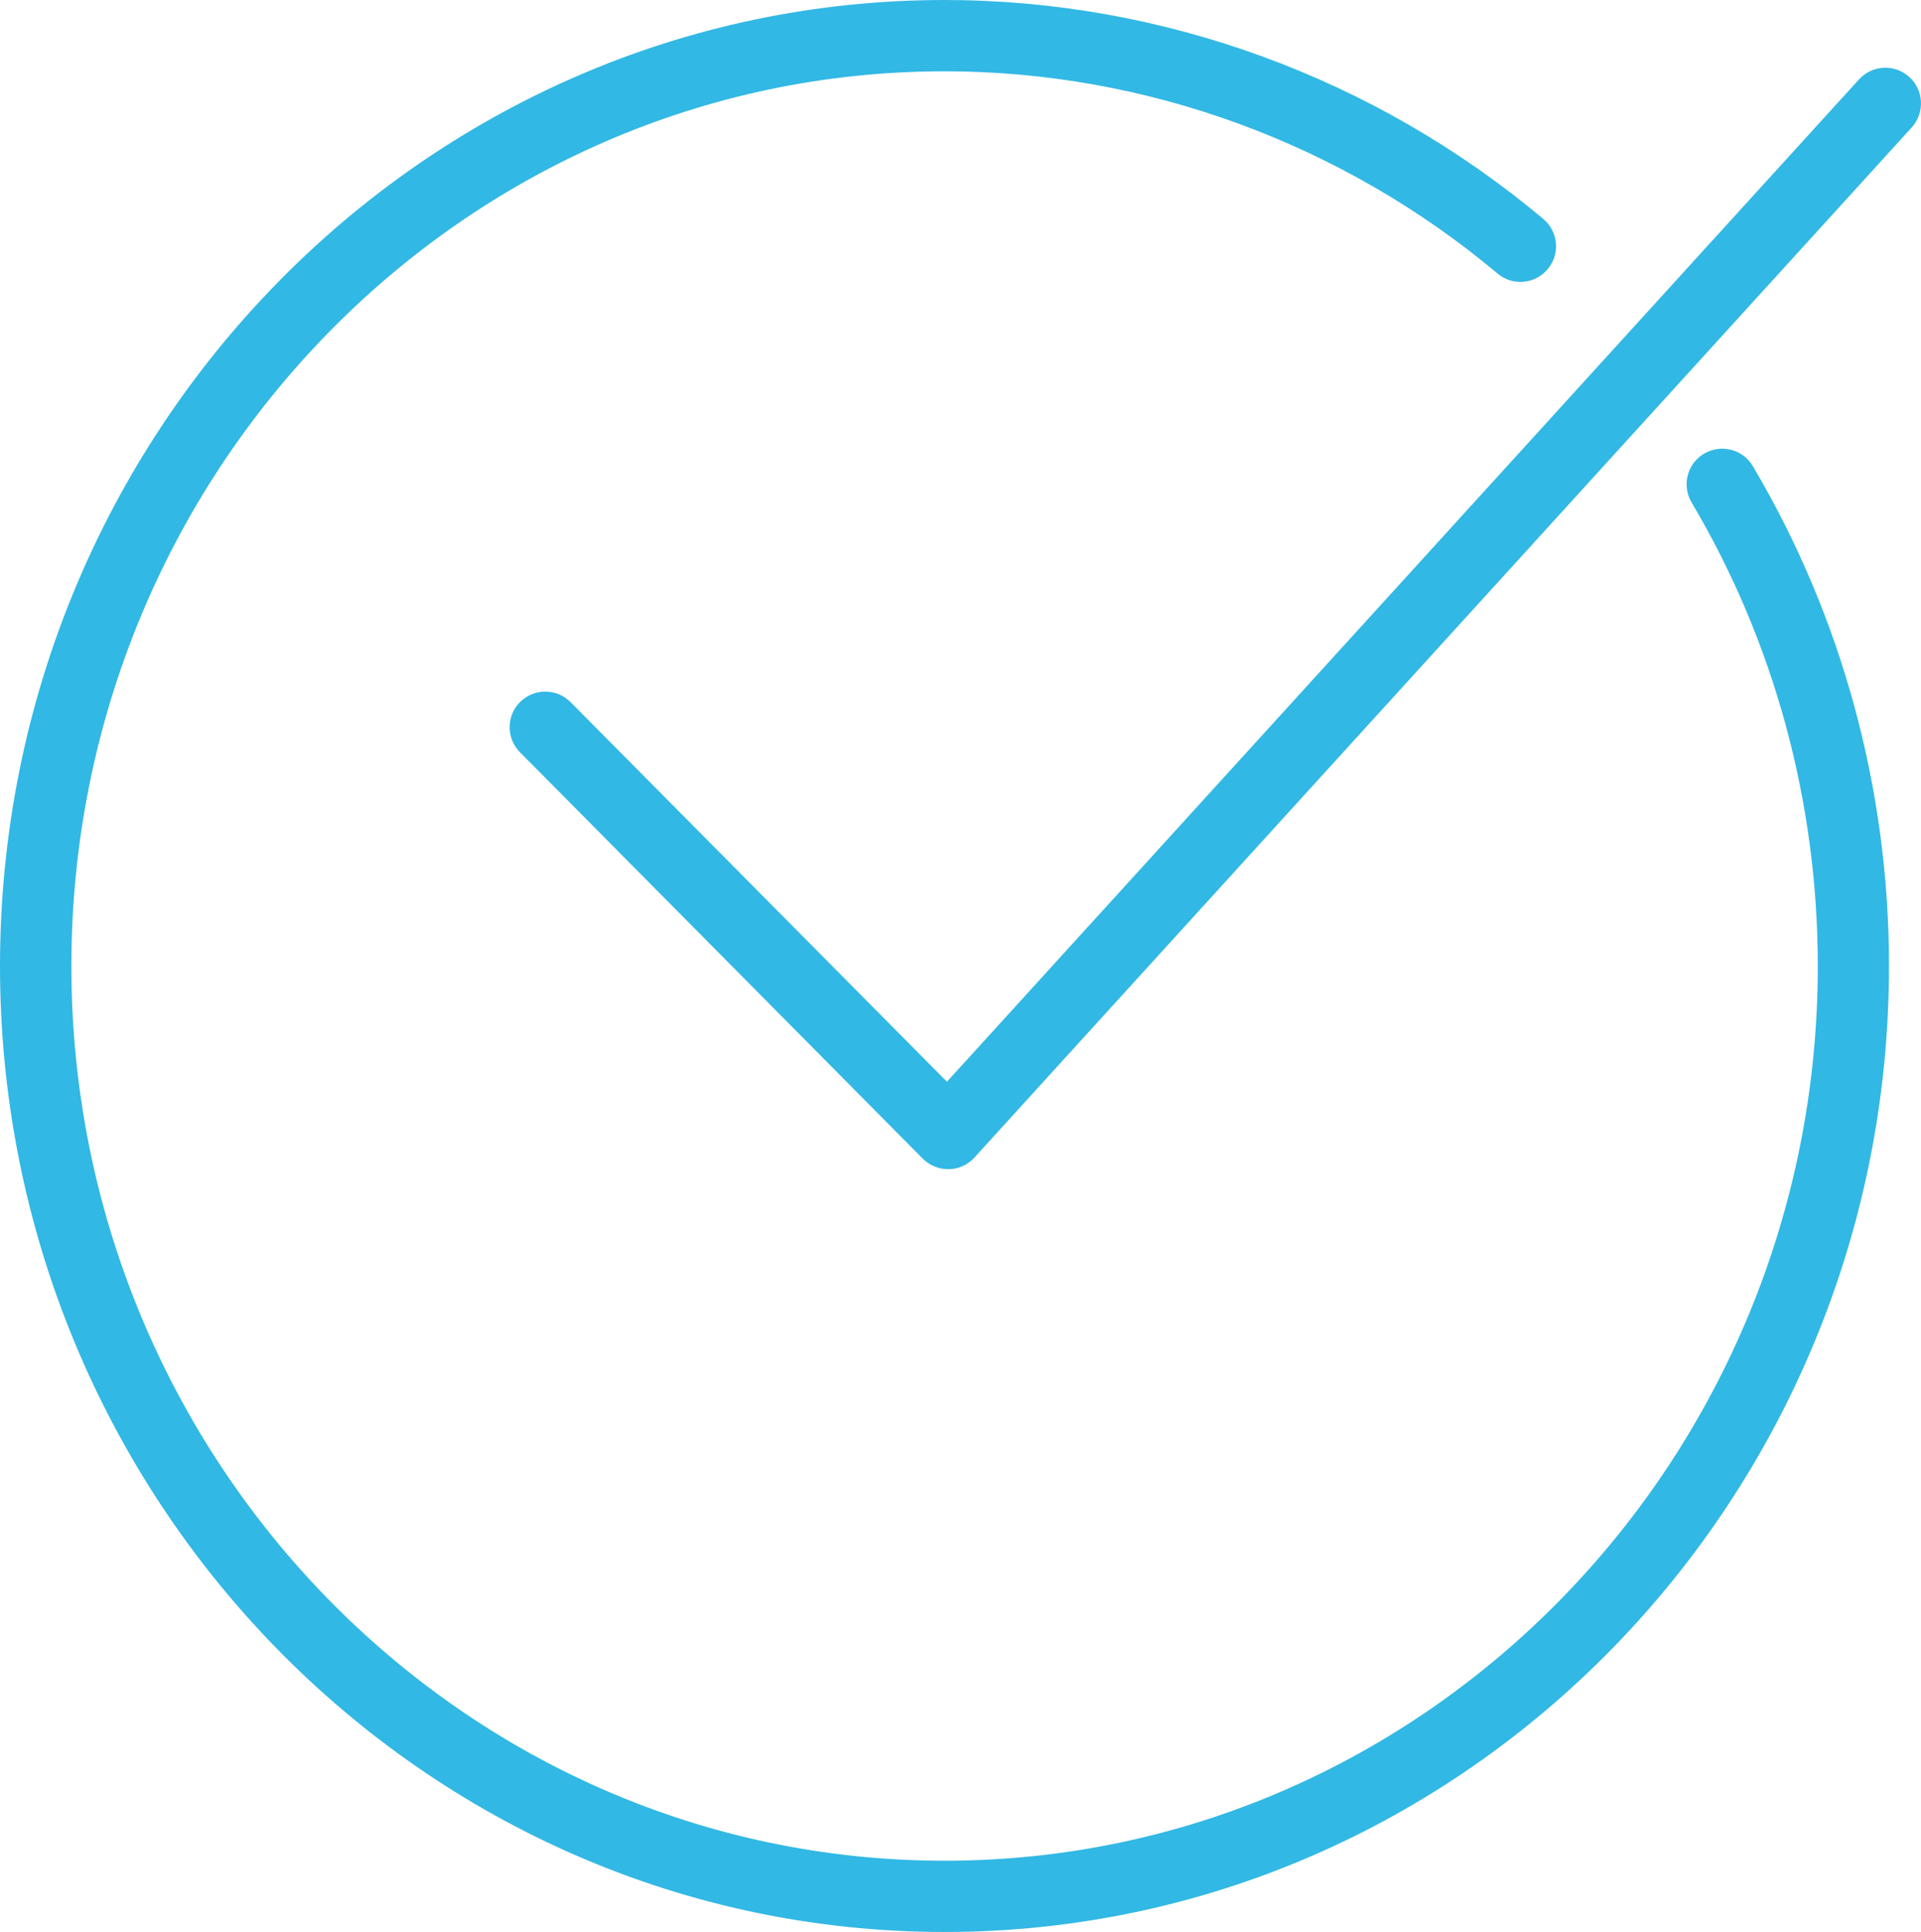
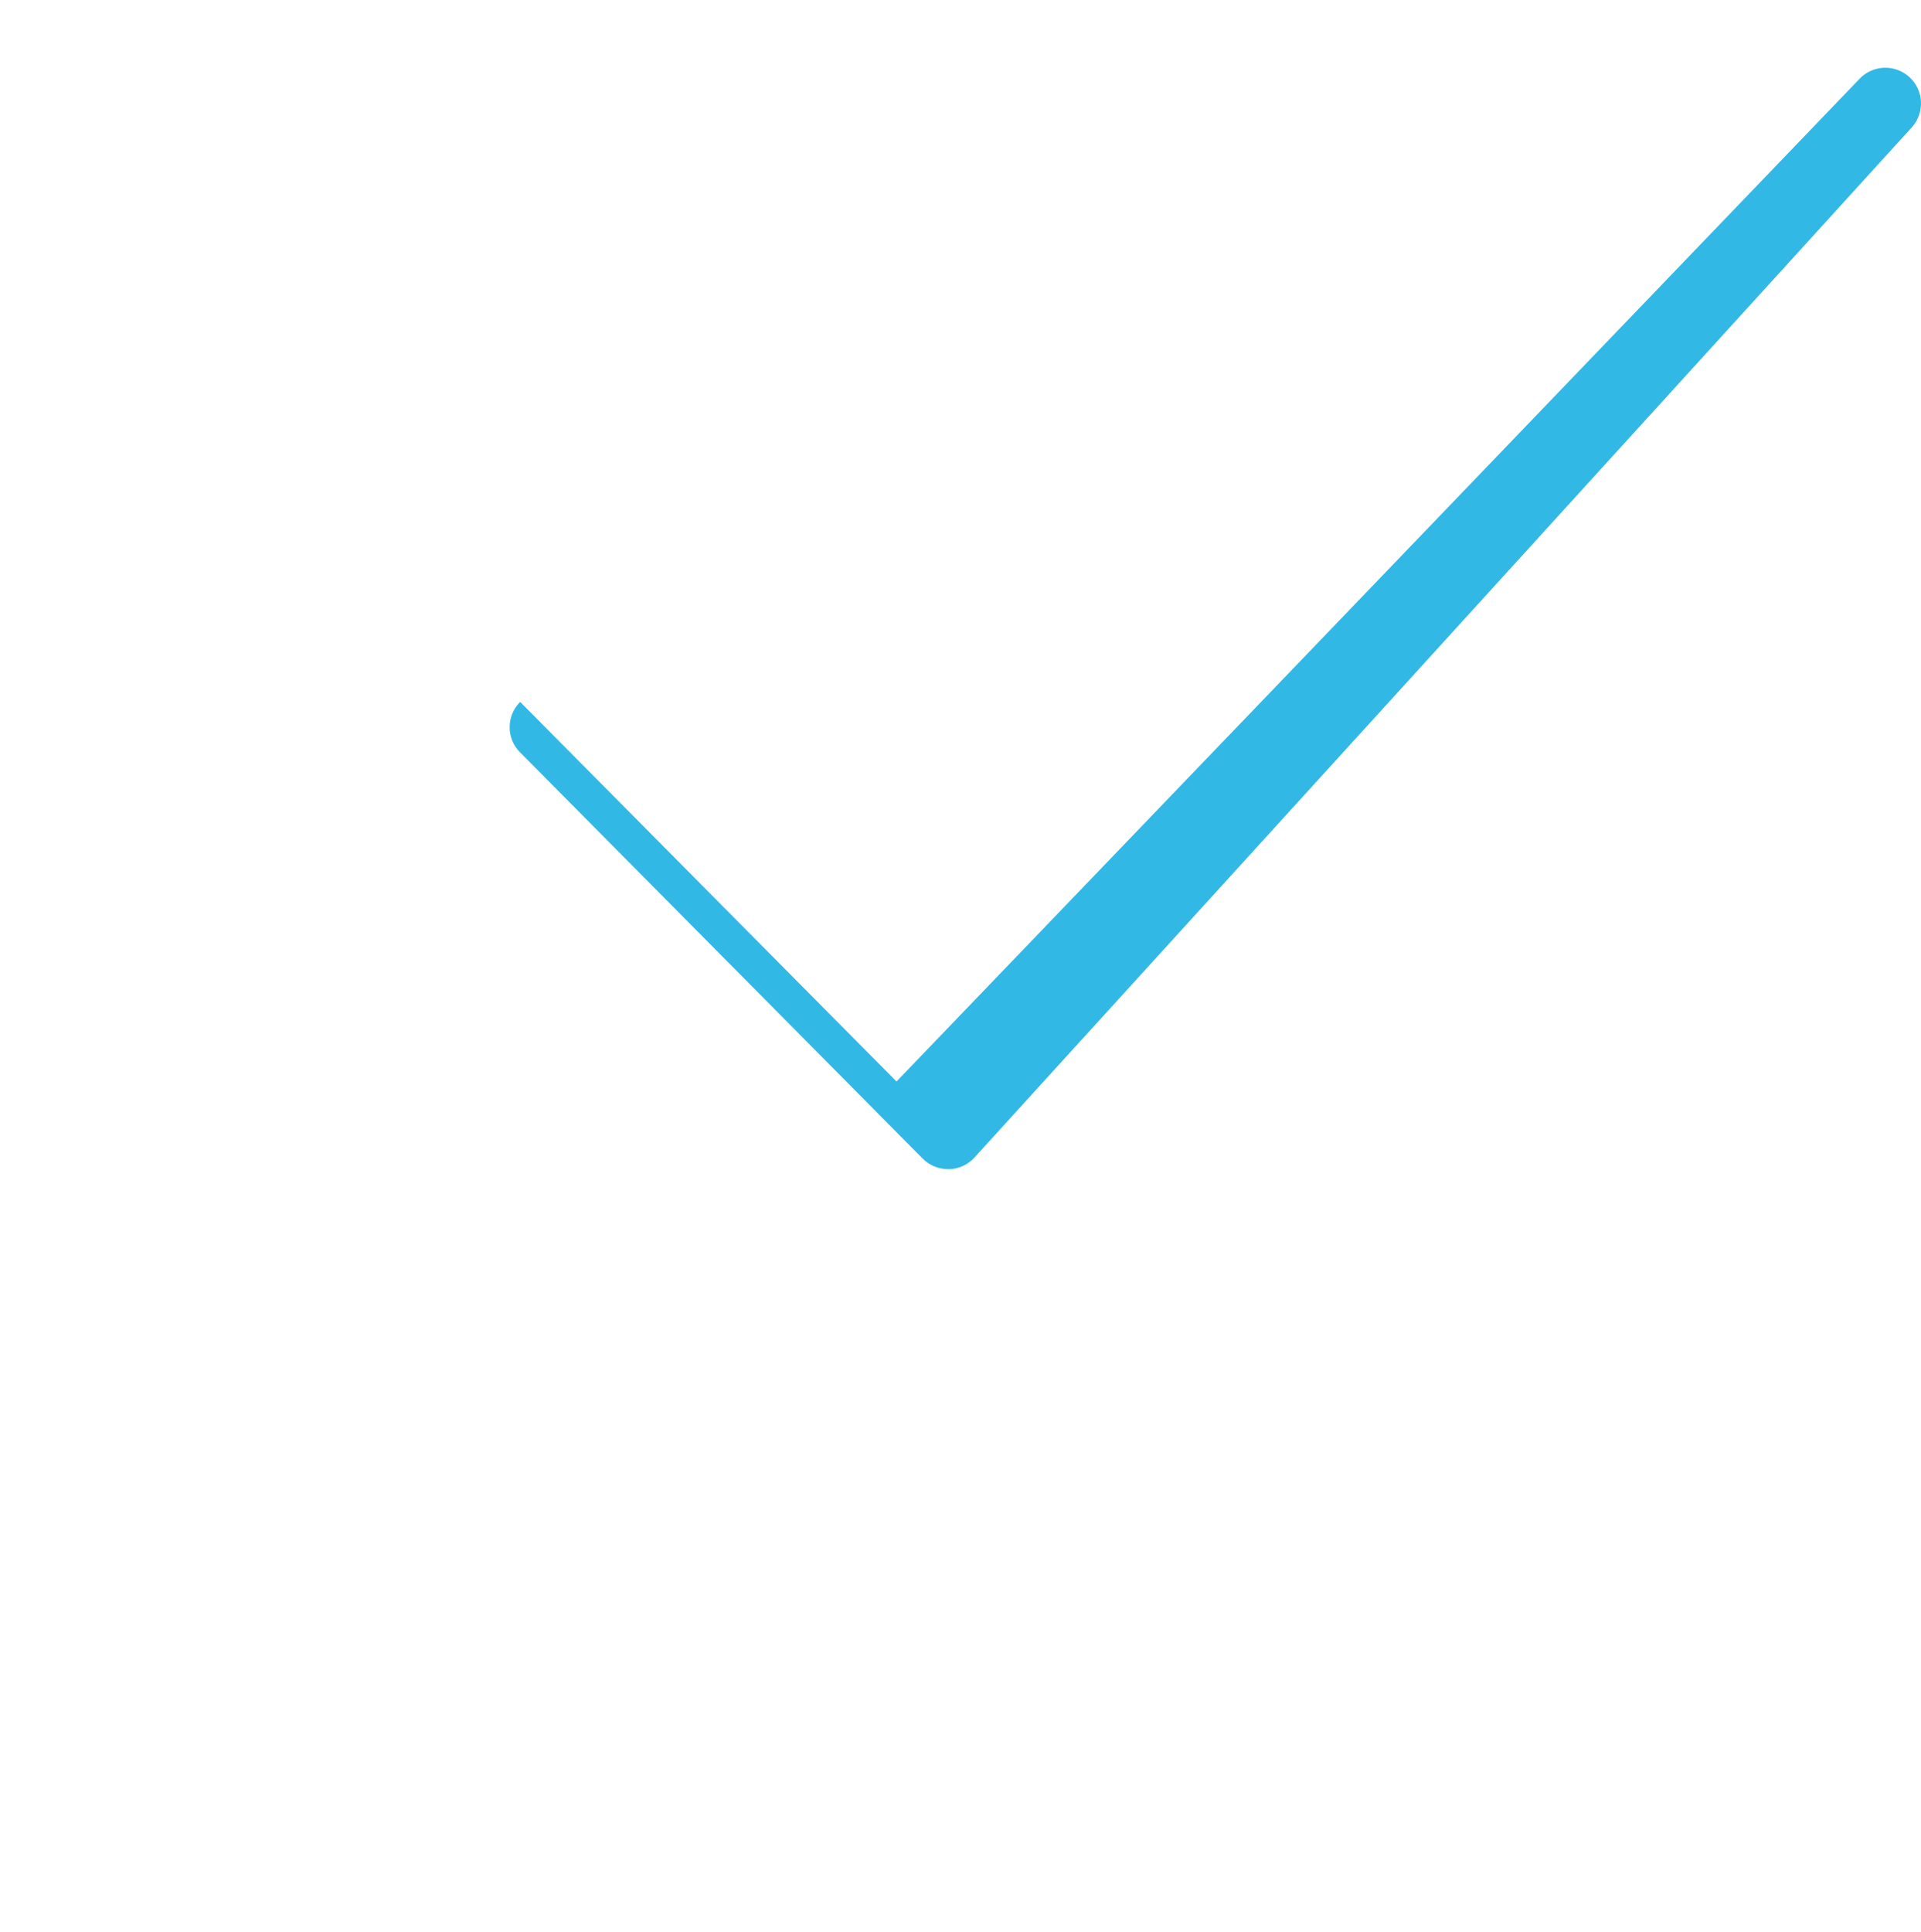
<svg xmlns="http://www.w3.org/2000/svg" version="1.1" id="Layer_1" x="0px" y="0px" width="43.999px" height="44.245px" viewBox="2.365 2.378 43.999 44.245" enable-background="new 2.365 2.378 43.999 44.245" xml:space="preserve">
  <g>
    <g>
-       <path fill="#32B8E4" d="M23.998,46.623c-11.93,0-21.633-9.923-21.633-22.122S12.068,2.378,23.998,2.378    c4.992,0,9.863,1.781,13.716,5.015c0.345,0.291,0.39,0.806,0.099,1.149c-0.287,0.345-0.803,0.392-1.147,0.101    c-3.56-2.985-8.058-4.632-12.666-4.632c-11.028,0-20,9.192-20,20.49s8.973,20.49,20,20.49c11.028,0,20-9.192,20-20.49    c0-3.754-0.998-7.424-2.89-10.615c-0.229-0.388-0.104-0.889,0.285-1.118c0.388-0.229,0.888-0.103,1.117,0.285    c2.041,3.444,3.119,7.403,3.119,11.448C45.631,36.7,35.927,46.623,23.998,46.623z" />
-     </g>
+       </g>
    <g>
-       <path fill="#32B8E4" d="M24.08,29.153c-0.219,0-0.426-0.086-0.58-0.24l-9.225-9.307c-0.318-0.319-0.315-0.838,0.004-1.153    c0.32-0.317,0.838-0.315,1.155,0.005l8.62,8.693L44.945,4.195c0.306-0.334,0.818-0.355,1.152-0.053s0.356,0.818,0.057,1.152    l-21.47,23.593c-0.15,0.166-0.363,0.263-0.586,0.267C24.092,29.153,24.086,29.153,24.08,29.153z" />
+       <path fill="#32B8E4" d="M24.08,29.153c-0.219,0-0.426-0.086-0.58-0.24l-9.225-9.307c-0.318-0.319-0.315-0.838,0.004-1.153    l8.62,8.693L44.945,4.195c0.306-0.334,0.818-0.355,1.152-0.053s0.356,0.818,0.057,1.152    l-21.47,23.593c-0.15,0.166-0.363,0.263-0.586,0.267C24.092,29.153,24.086,29.153,24.08,29.153z" />
    </g>
  </g>
</svg>